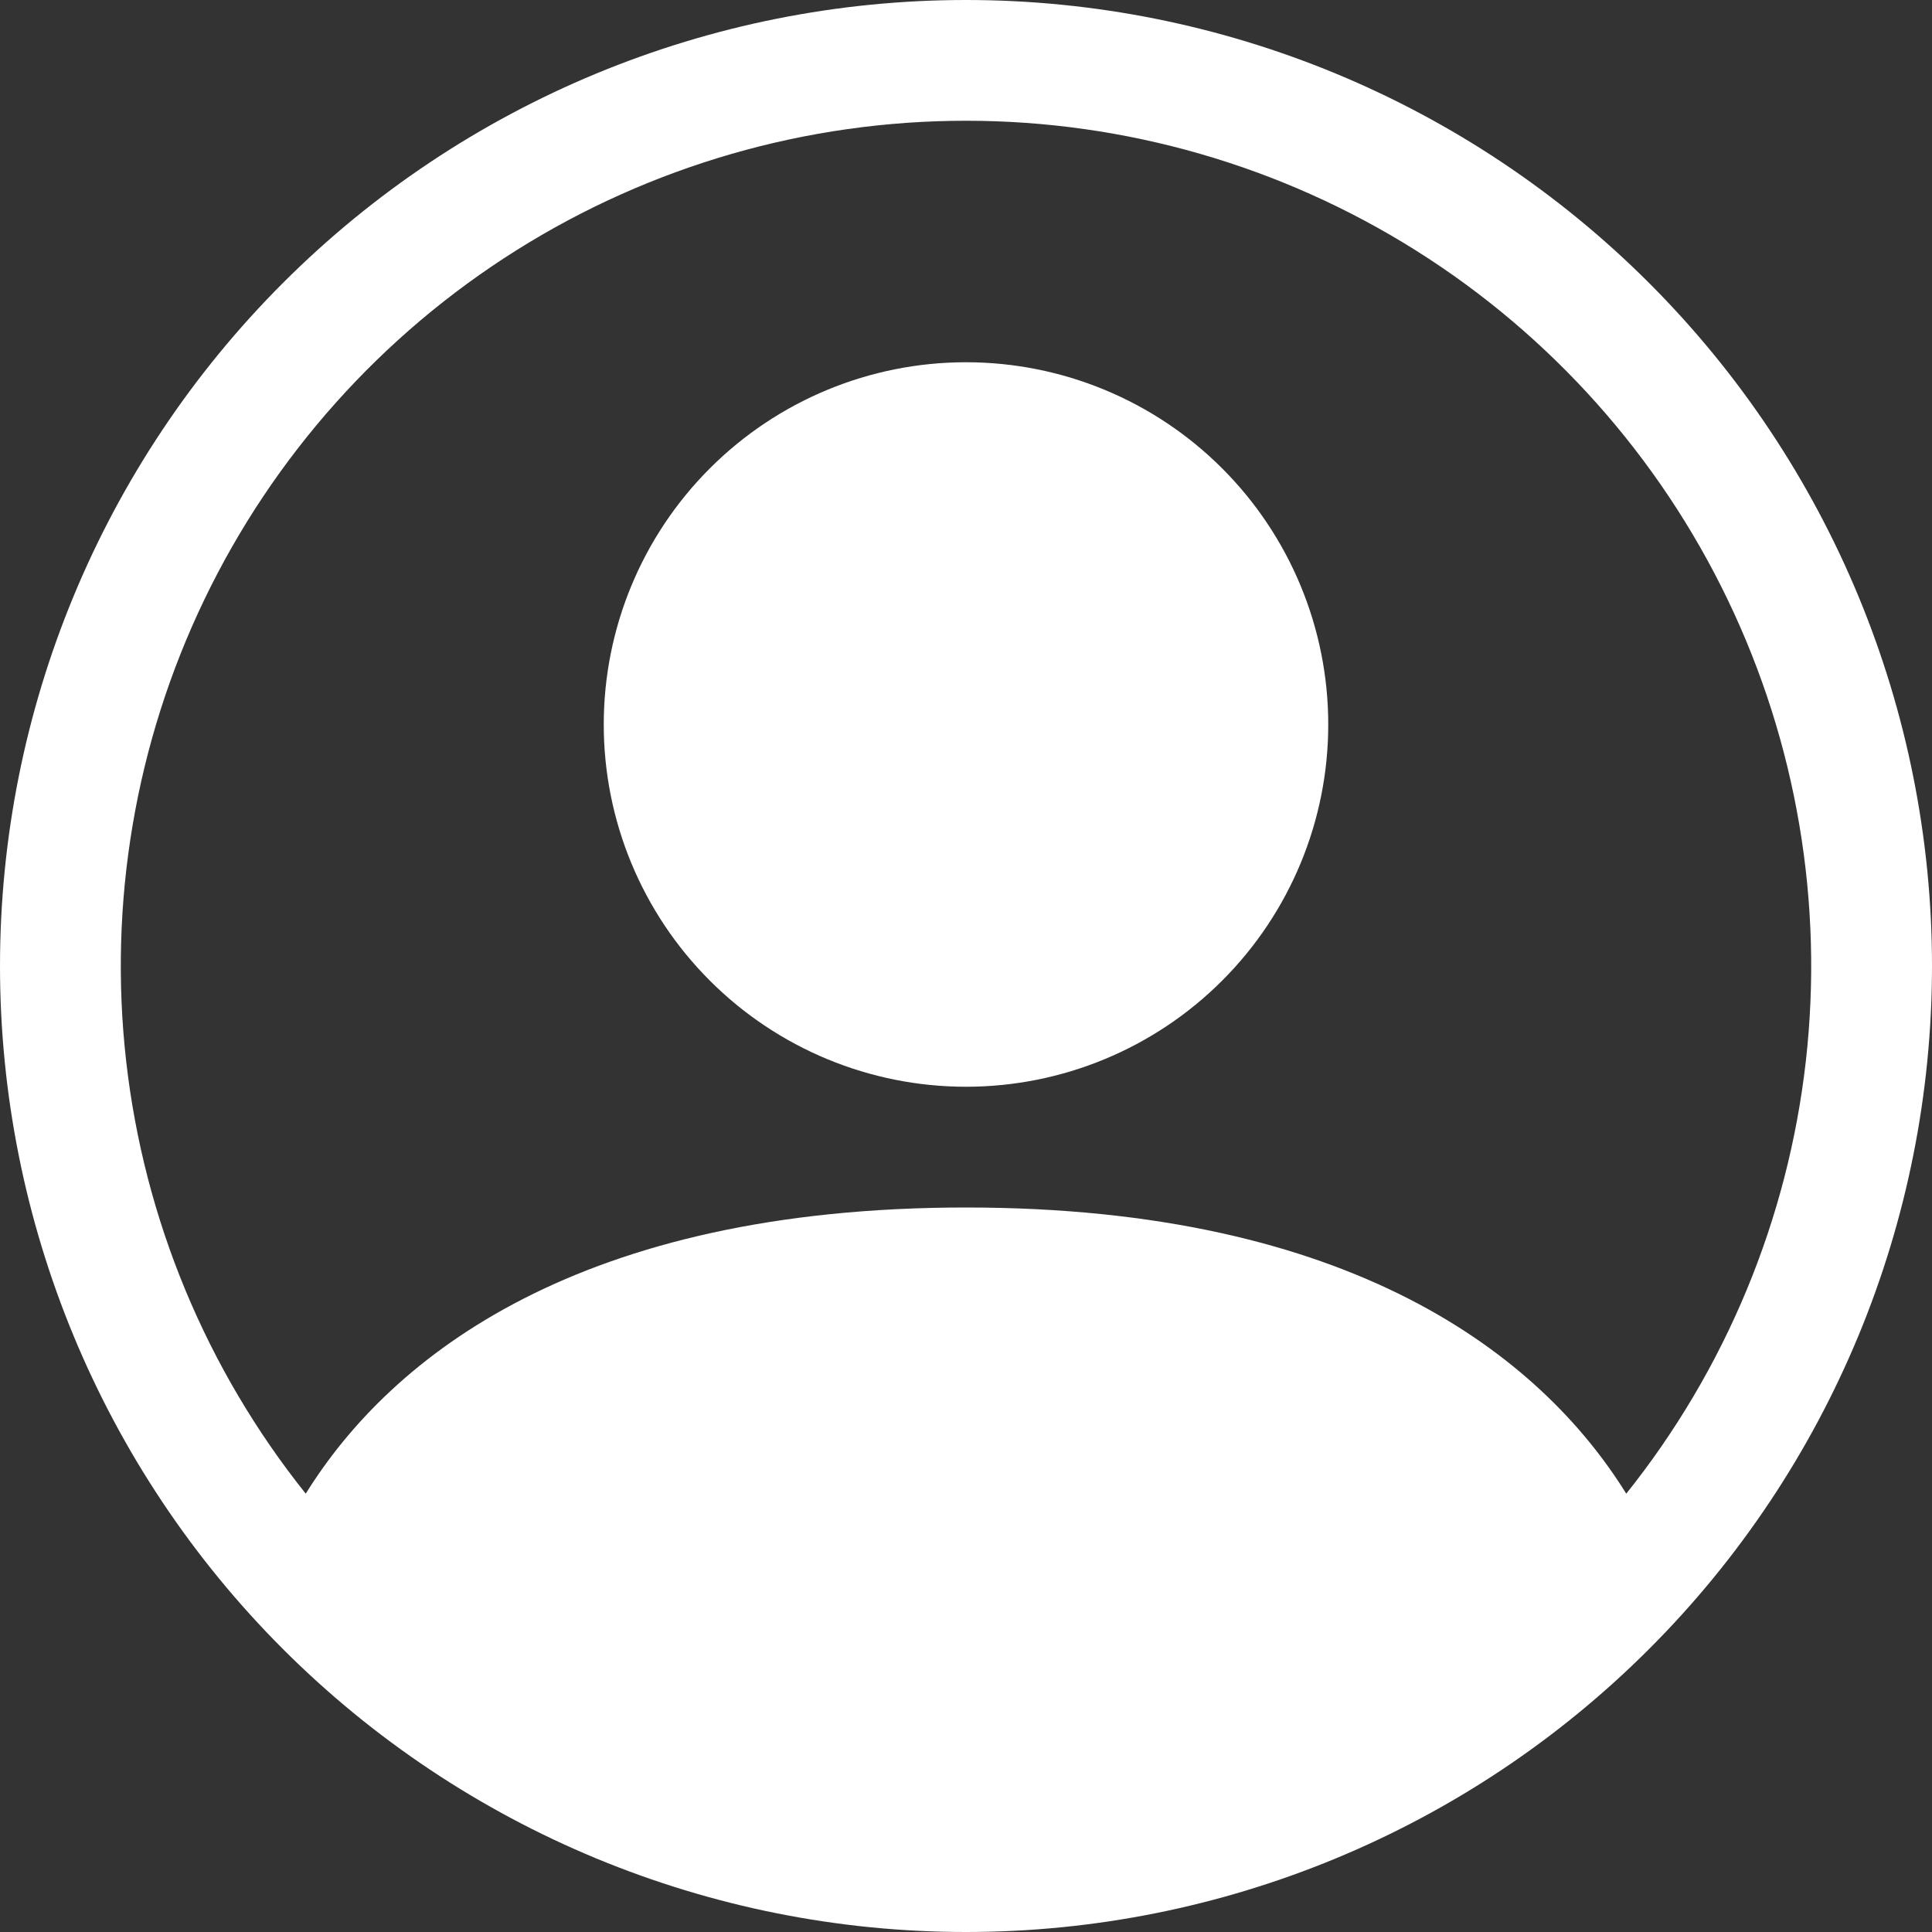
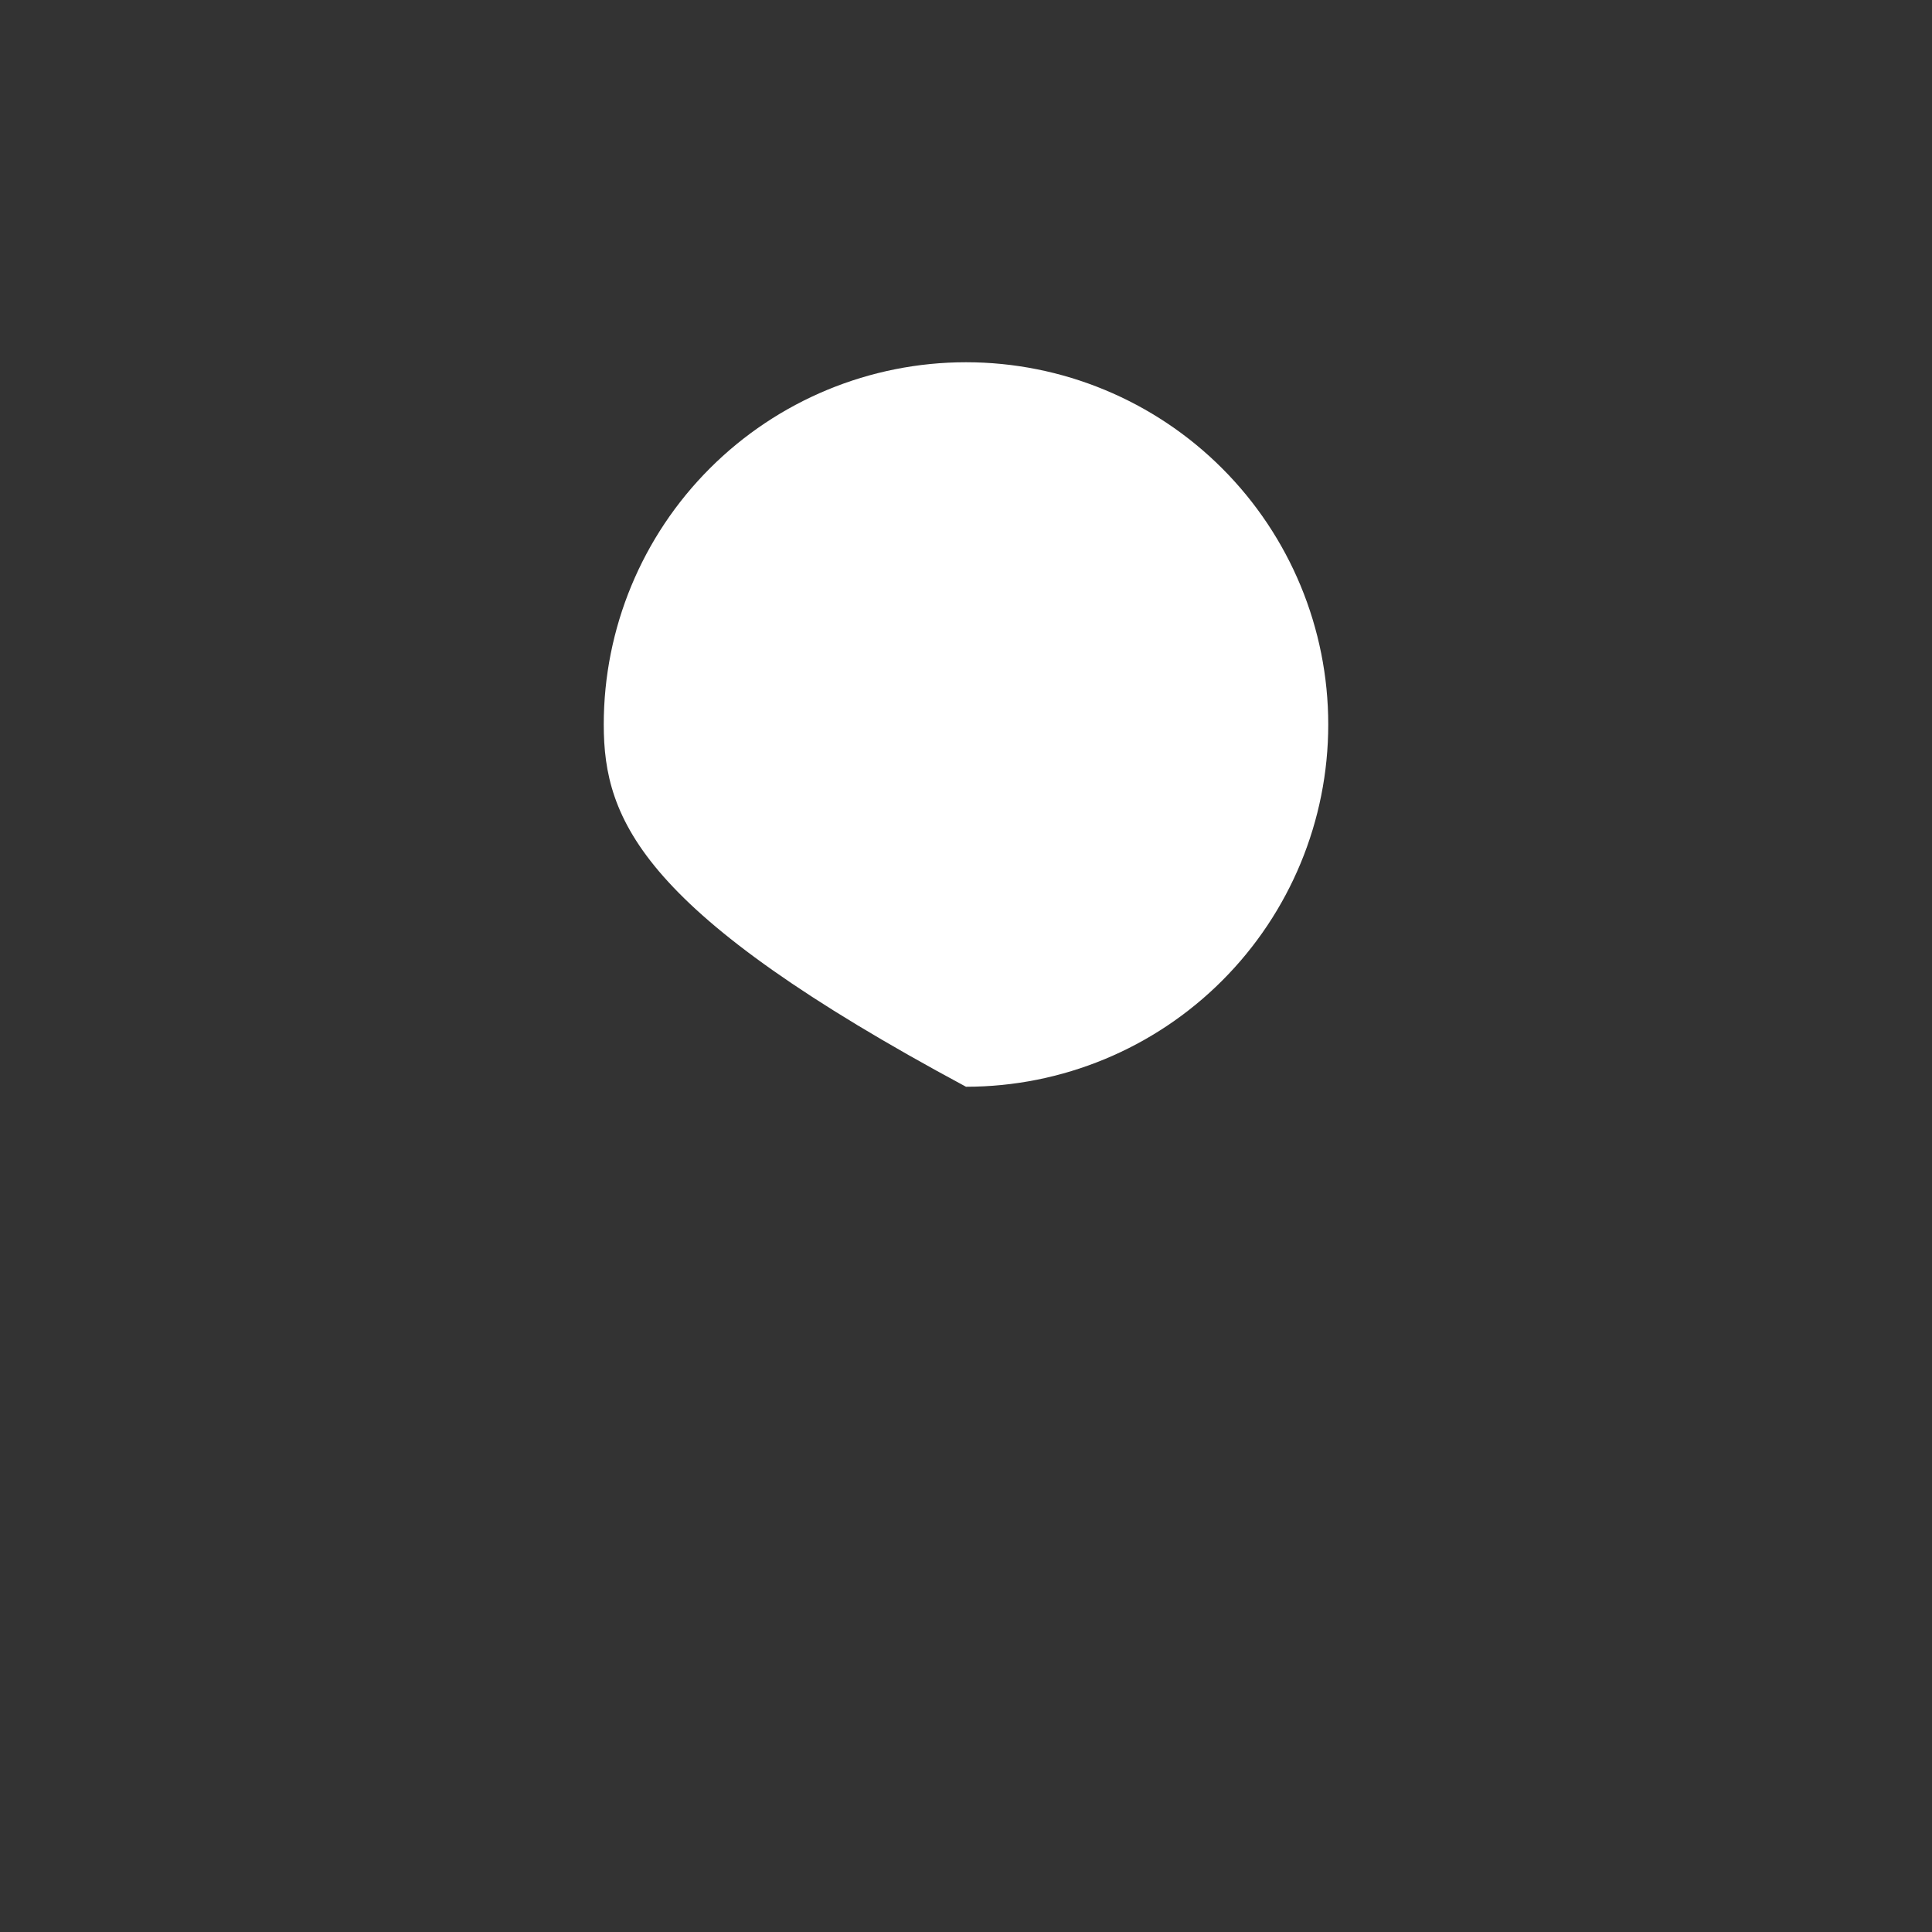
<svg xmlns="http://www.w3.org/2000/svg" width="64" height="64" viewBox="0 0 64 64" fill="none">
  <rect x="0" y="0" width="64" height="64" fill="#333333" stroke="none" />
-   <path d="M44 24C44 27.183 42.736 30.235 40.485 32.485C38.235 34.736 35.183 36 32 36C28.817 36 25.765 34.736 23.515 32.485C21.264 30.235 20 27.183 20 24C20 20.817 21.264 17.765 23.515 15.515C25.765 13.264 28.817 12 32 12C35.183 12 38.235 13.264 40.485 15.515C42.736 17.765 44 20.817 44 24Z" fill="white" />
-   <path fill-rule="evenodd" clip-rule="evenodd" d="M0 32C0 23.513 3.371 15.374 9.373 9.373C15.374 3.371 23.513 0 32 0C40.487 0 48.626 3.371 54.627 9.373C60.629 15.374 64 23.513 64 32C64 40.487 60.629 48.626 54.627 54.627C48.626 60.629 40.487 64 32 64C23.513 64 15.374 60.629 9.373 54.627C3.371 48.626 0 40.487 0 32ZM32 4C26.727 4 21.561 5.489 17.098 8.296C12.634 11.103 9.053 15.113 6.768 19.865C4.483 24.617 3.586 29.917 4.18 35.157C4.774 40.396 6.836 45.361 10.128 49.48C12.968 44.904 19.22 40 32 40C44.78 40 51.028 44.9 53.872 49.48C57.164 45.361 59.226 40.396 59.82 35.157C60.414 29.917 59.517 24.617 57.232 19.865C54.947 15.113 51.366 11.103 46.902 8.296C42.438 5.489 37.273 4 32 4Z" fill="white" />
+   <path d="M44 24C44 27.183 42.736 30.235 40.485 32.485C38.235 34.736 35.183 36 32 36C21.264 30.235 20 27.183 20 24C20 20.817 21.264 17.765 23.515 15.515C25.765 13.264 28.817 12 32 12C35.183 12 38.235 13.264 40.485 15.515C42.736 17.765 44 20.817 44 24Z" fill="white" />
</svg>